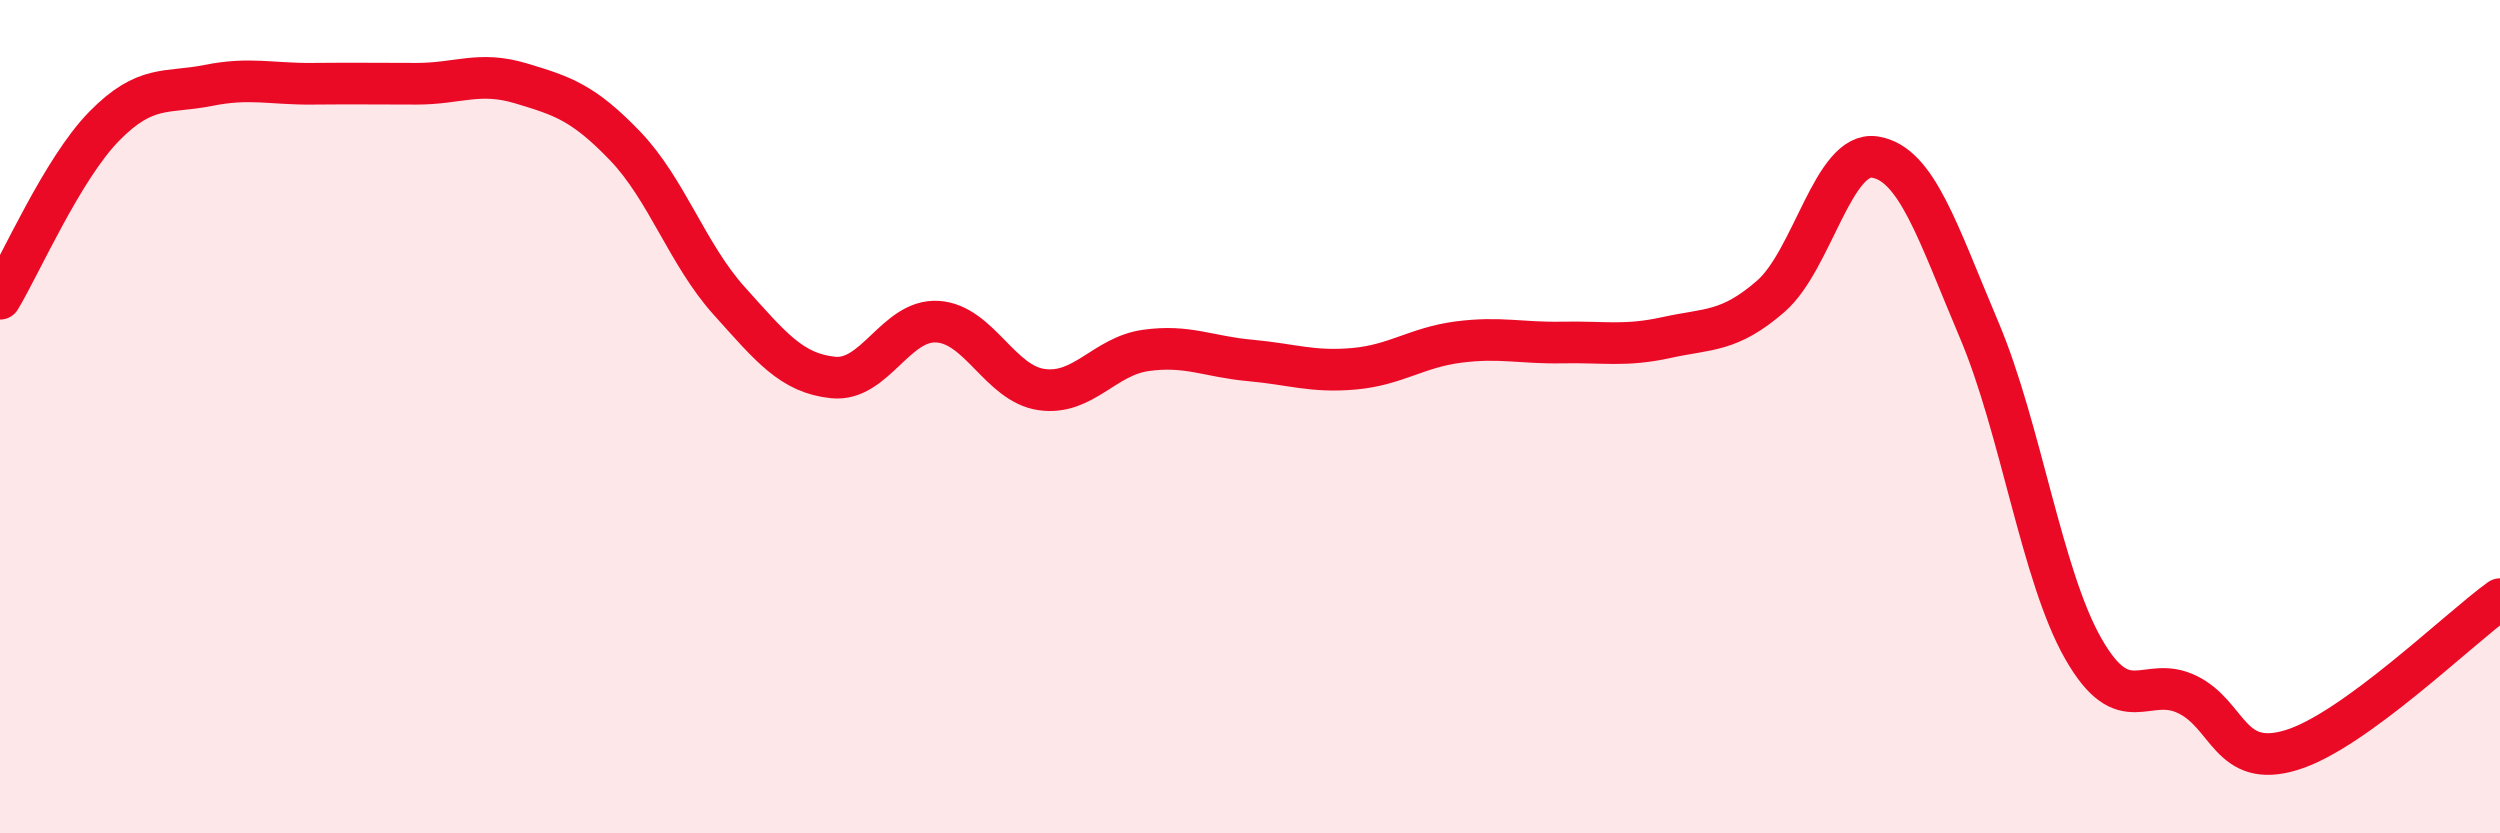
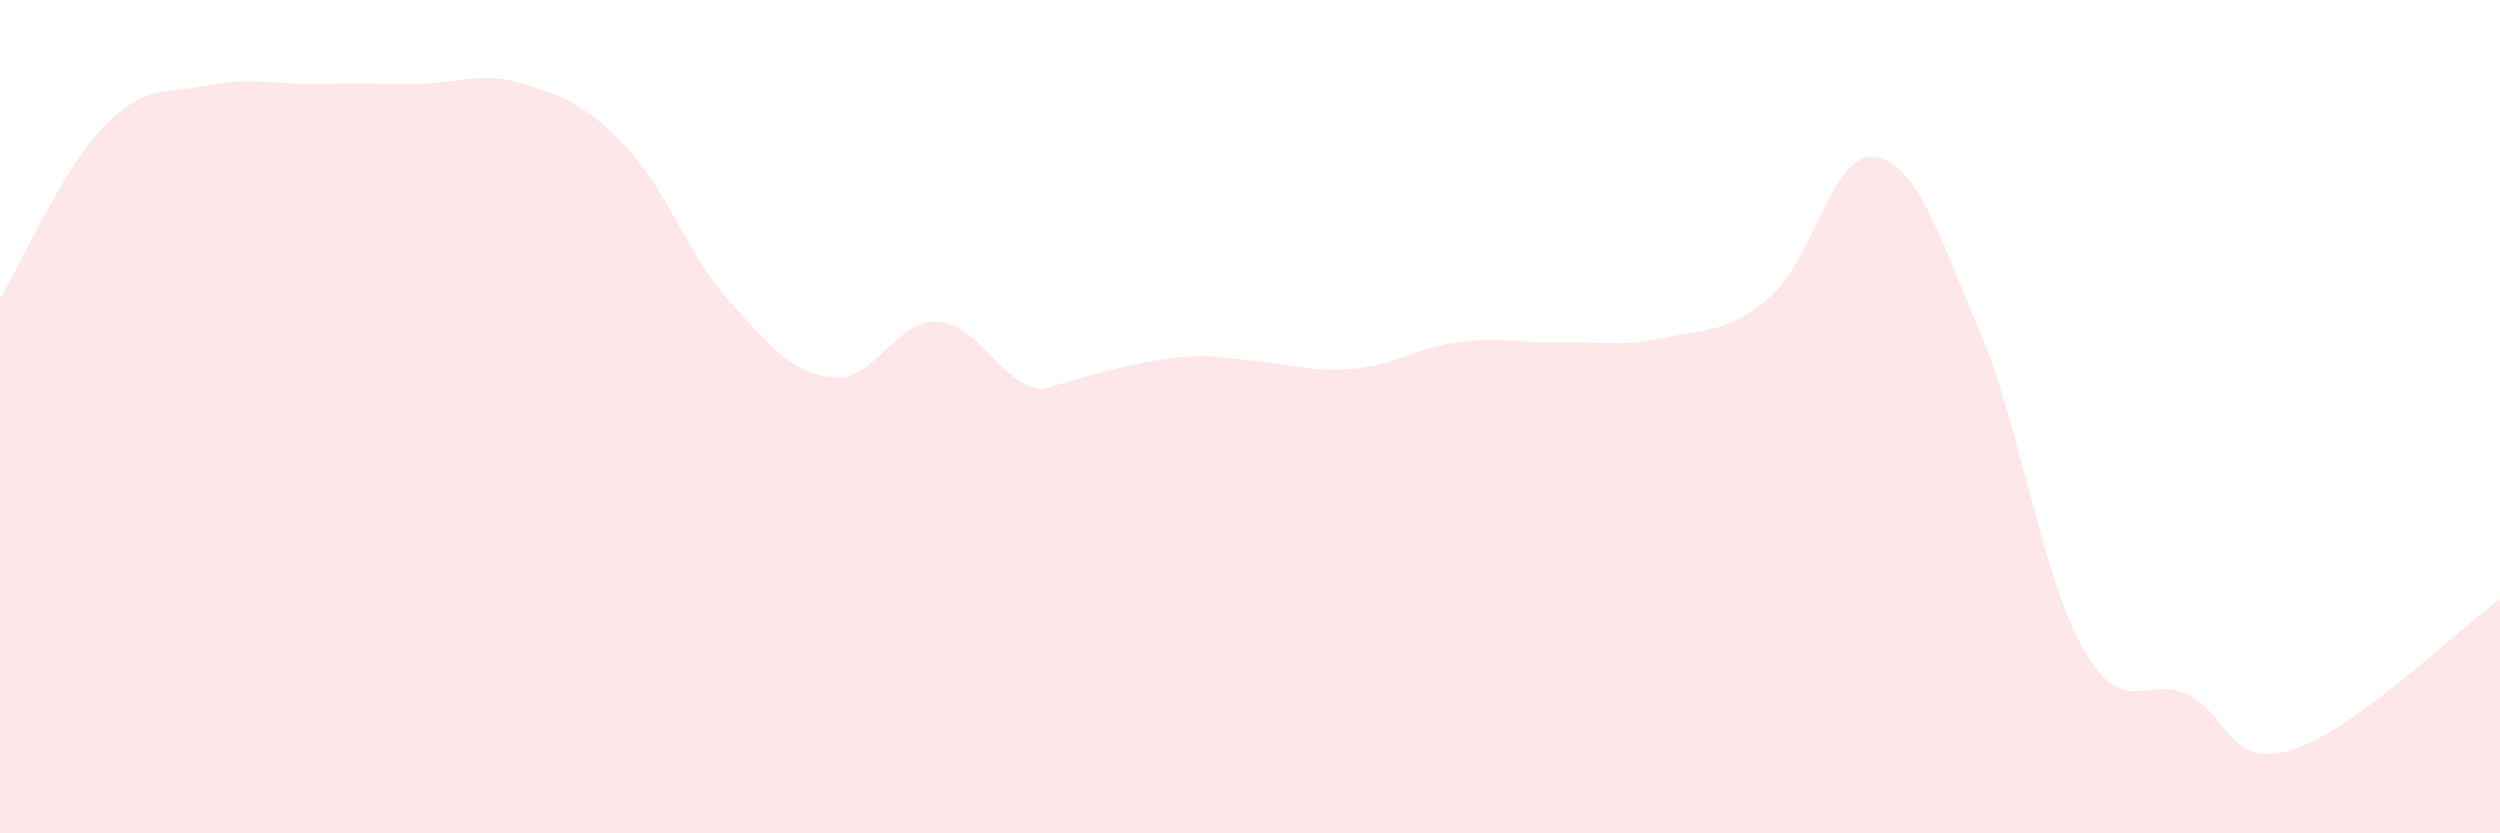
<svg xmlns="http://www.w3.org/2000/svg" width="60" height="20" viewBox="0 0 60 20">
-   <path d="M 0,7.17 C 0.5,6.34 1.5,4.05 2.5,3.03 C 3.5,2.01 4,2.25 5,2.05 C 6,1.85 6.5,2.02 7.5,2.01 C 8.5,2 9,2.01 10,2.01 C 11,2.01 11.5,1.7 12.5,2 C 13.5,2.3 14,2.46 15,3.5 C 16,4.54 16.5,6.11 17.5,7.22 C 18.5,8.33 19,8.96 20,9.06 C 21,9.16 21.5,7.66 22.5,7.72 C 23.5,7.78 24,9.21 25,9.35 C 26,9.49 26.5,8.55 27.5,8.41 C 28.5,8.27 29,8.56 30,8.65 C 31,8.74 31.5,8.94 32.5,8.85 C 33.5,8.76 34,8.34 35,8.21 C 36,8.08 36.5,8.24 37.5,8.22 C 38.5,8.2 39,8.32 40,8.1 C 41,7.88 41.5,7.98 42.5,7.11 C 43.5,6.24 44,3.61 45,3.77 C 46,3.93 46.5,5.56 47.5,7.92 C 48.5,10.28 49,13.82 50,15.57 C 51,17.32 51.5,16.18 52.5,16.67 C 53.5,17.16 53.5,18.46 55,18 C 56.5,17.54 59,15.1 60,14.38L60 20L0 20Z" fill="#EB0A25" opacity="0.1" stroke-linecap="round" stroke-linejoin="round" />
-   <path d="M 0,7.17 C 0.5,6.34 1.5,4.05 2.5,3.03 C 3.5,2.01 4,2.25 5,2.05 C 6,1.85 6.5,2.02 7.5,2.01 C 8.5,2 9,2.01 10,2.01 C 11,2.01 11.5,1.7 12.5,2 C 13.5,2.3 14,2.46 15,3.5 C 16,4.54 16.5,6.11 17.5,7.22 C 18.5,8.33 19,8.96 20,9.06 C 21,9.16 21.5,7.66 22.5,7.72 C 23.5,7.78 24,9.21 25,9.35 C 26,9.49 26.5,8.55 27.5,8.41 C 28.5,8.27 29,8.56 30,8.65 C 31,8.74 31.5,8.94 32.5,8.85 C 33.5,8.76 34,8.34 35,8.21 C 36,8.08 36.5,8.24 37.5,8.22 C 38.5,8.2 39,8.32 40,8.1 C 41,7.88 41.5,7.98 42.5,7.11 C 43.5,6.24 44,3.61 45,3.77 C 46,3.93 46.5,5.56 47.5,7.92 C 48.5,10.28 49,13.82 50,15.57 C 51,17.32 51.5,16.18 52.5,16.67 C 53.5,17.16 53.5,18.46 55,18 C 56.5,17.54 59,15.1 60,14.38" stroke="#EB0A25" stroke-width="1" fill="none" stroke-linecap="round" stroke-linejoin="round" />
+   <path d="M 0,7.17 C 0.5,6.34 1.5,4.05 2.5,3.03 C 3.5,2.01 4,2.25 5,2.05 C 6,1.85 6.5,2.02 7.5,2.01 C 8.5,2 9,2.01 10,2.01 C 11,2.01 11.5,1.7 12.5,2 C 13.5,2.3 14,2.46 15,3.5 C 16,4.54 16.5,6.11 17.5,7.22 C 18.5,8.33 19,8.96 20,9.06 C 21,9.16 21.5,7.66 22.5,7.72 C 23.5,7.78 24,9.21 25,9.35 C 28.5,8.27 29,8.56 30,8.65 C 31,8.74 31.5,8.94 32.5,8.85 C 33.5,8.76 34,8.34 35,8.21 C 36,8.08 36.5,8.24 37.5,8.22 C 38.5,8.2 39,8.32 40,8.1 C 41,7.88 41.5,7.98 42.5,7.11 C 43.5,6.24 44,3.61 45,3.77 C 46,3.93 46.5,5.56 47.5,7.92 C 48.5,10.28 49,13.82 50,15.57 C 51,17.32 51.5,16.18 52.5,16.67 C 53.5,17.16 53.5,18.46 55,18 C 56.5,17.54 59,15.1 60,14.38L60 20L0 20Z" fill="#EB0A25" opacity="0.1" stroke-linecap="round" stroke-linejoin="round" />
</svg>